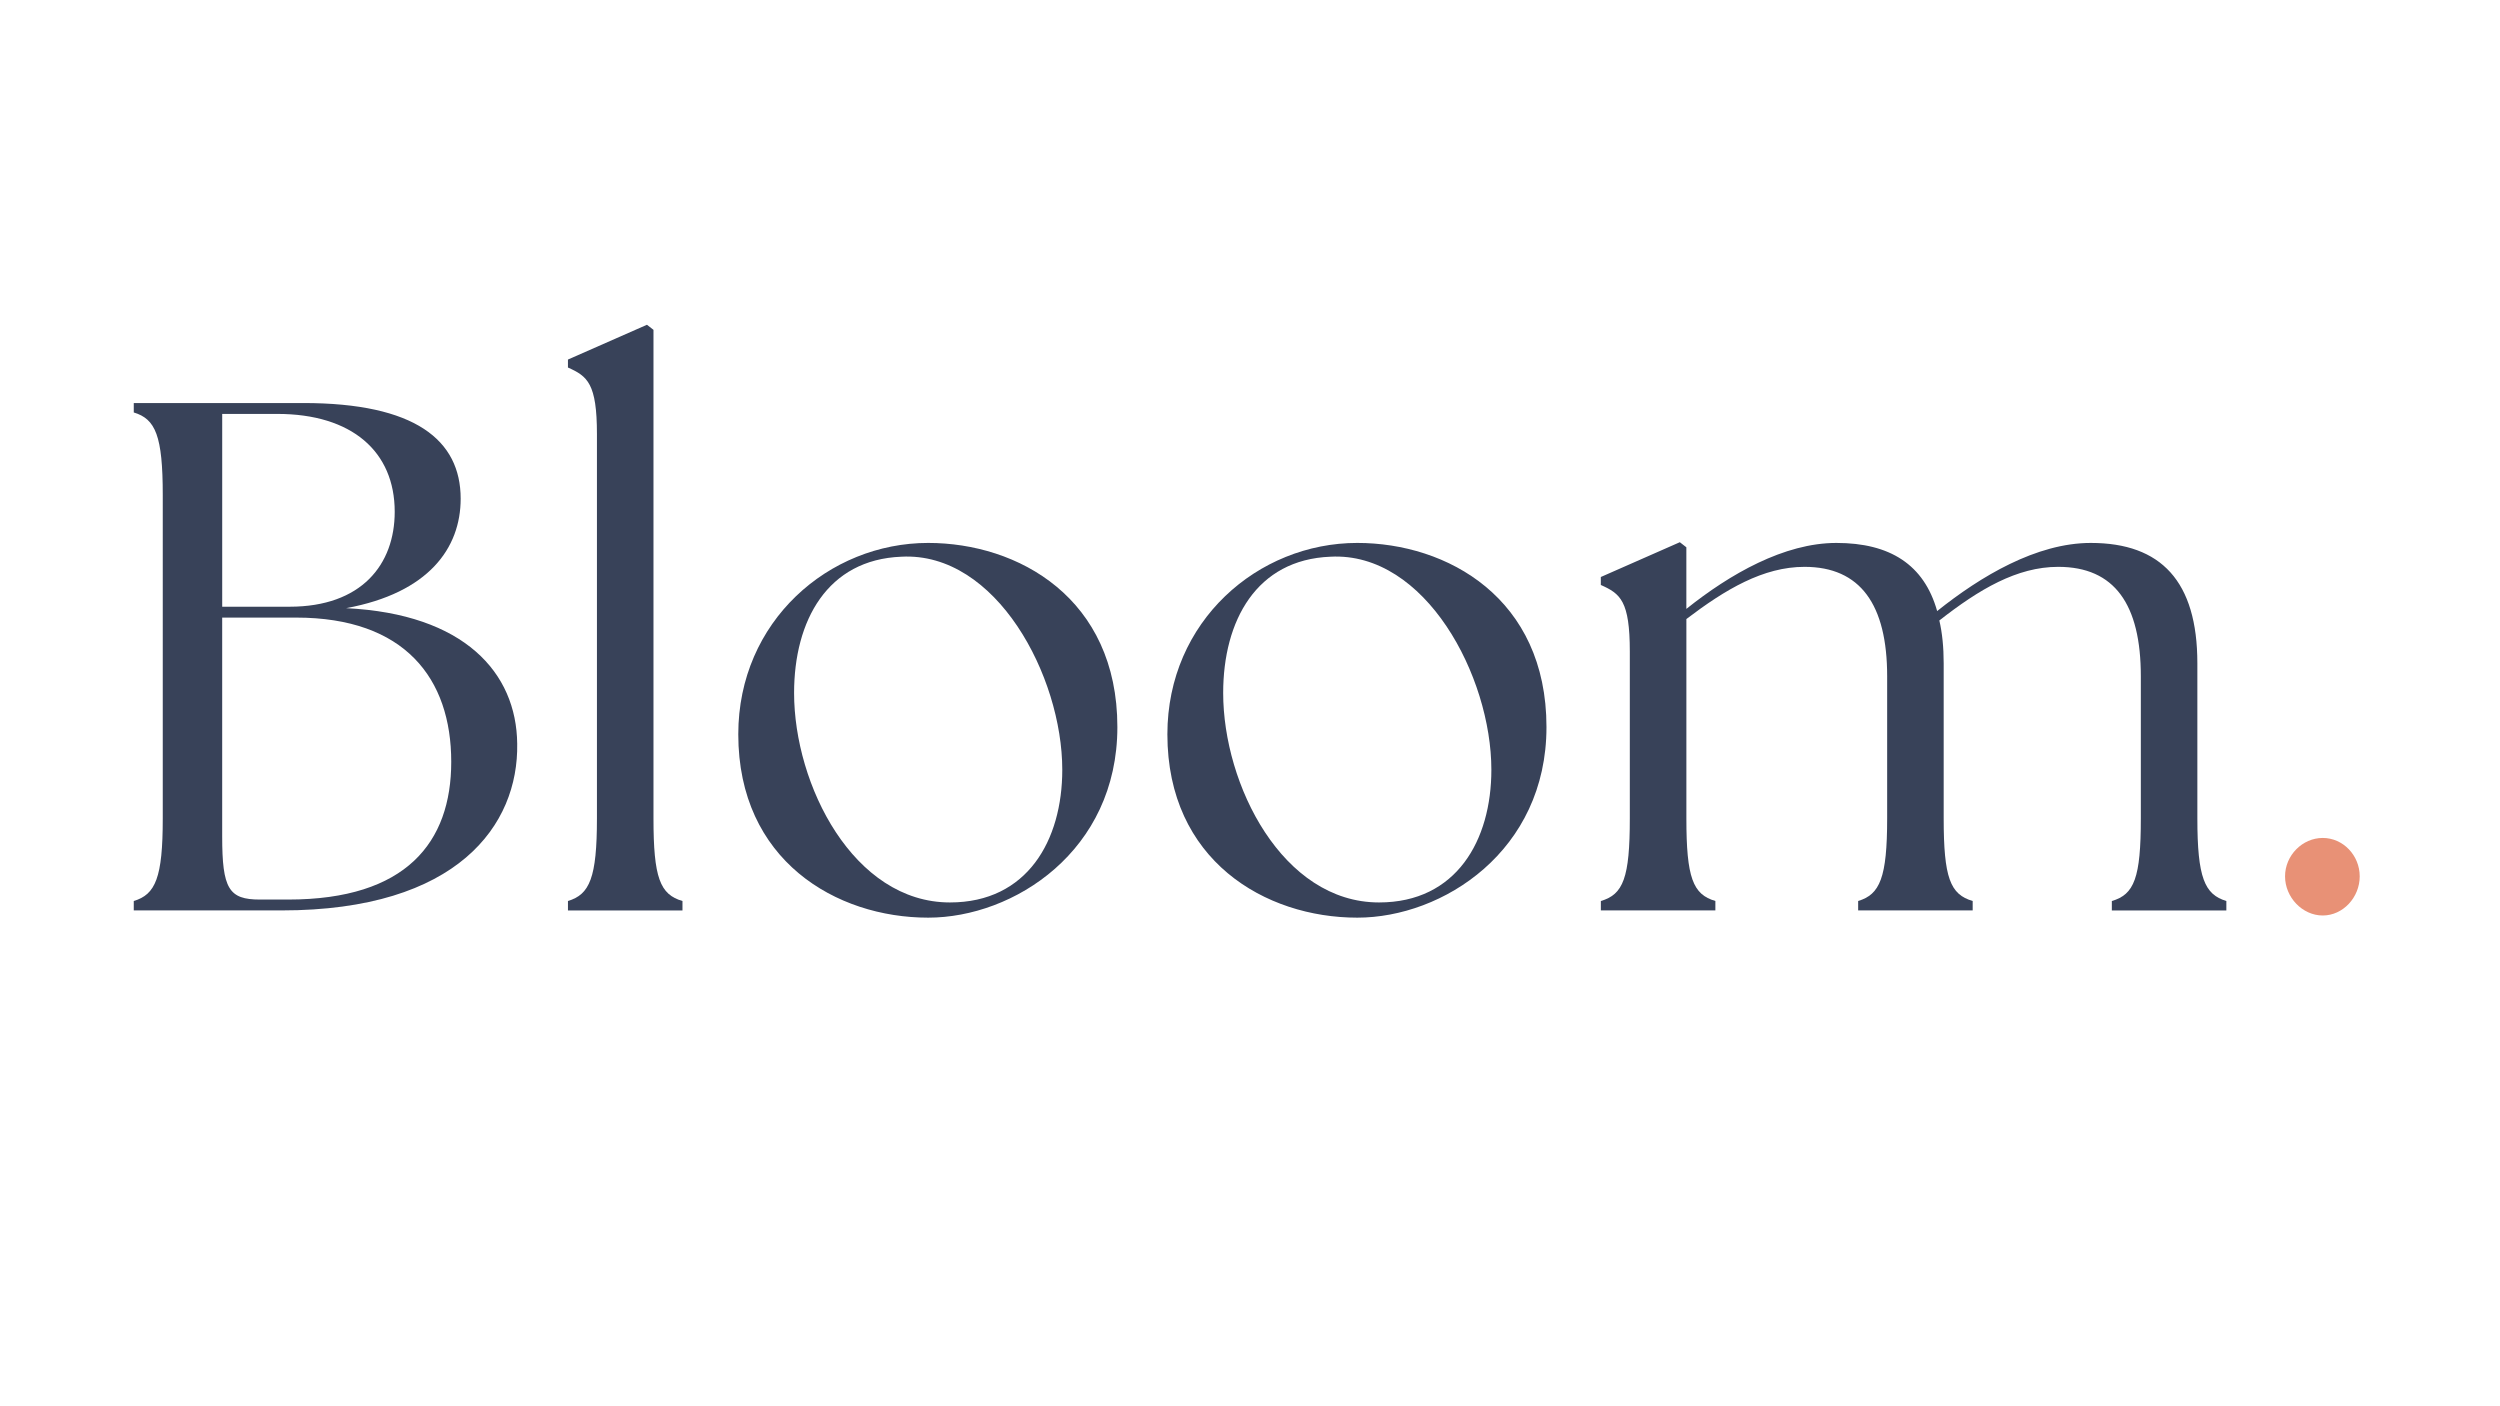
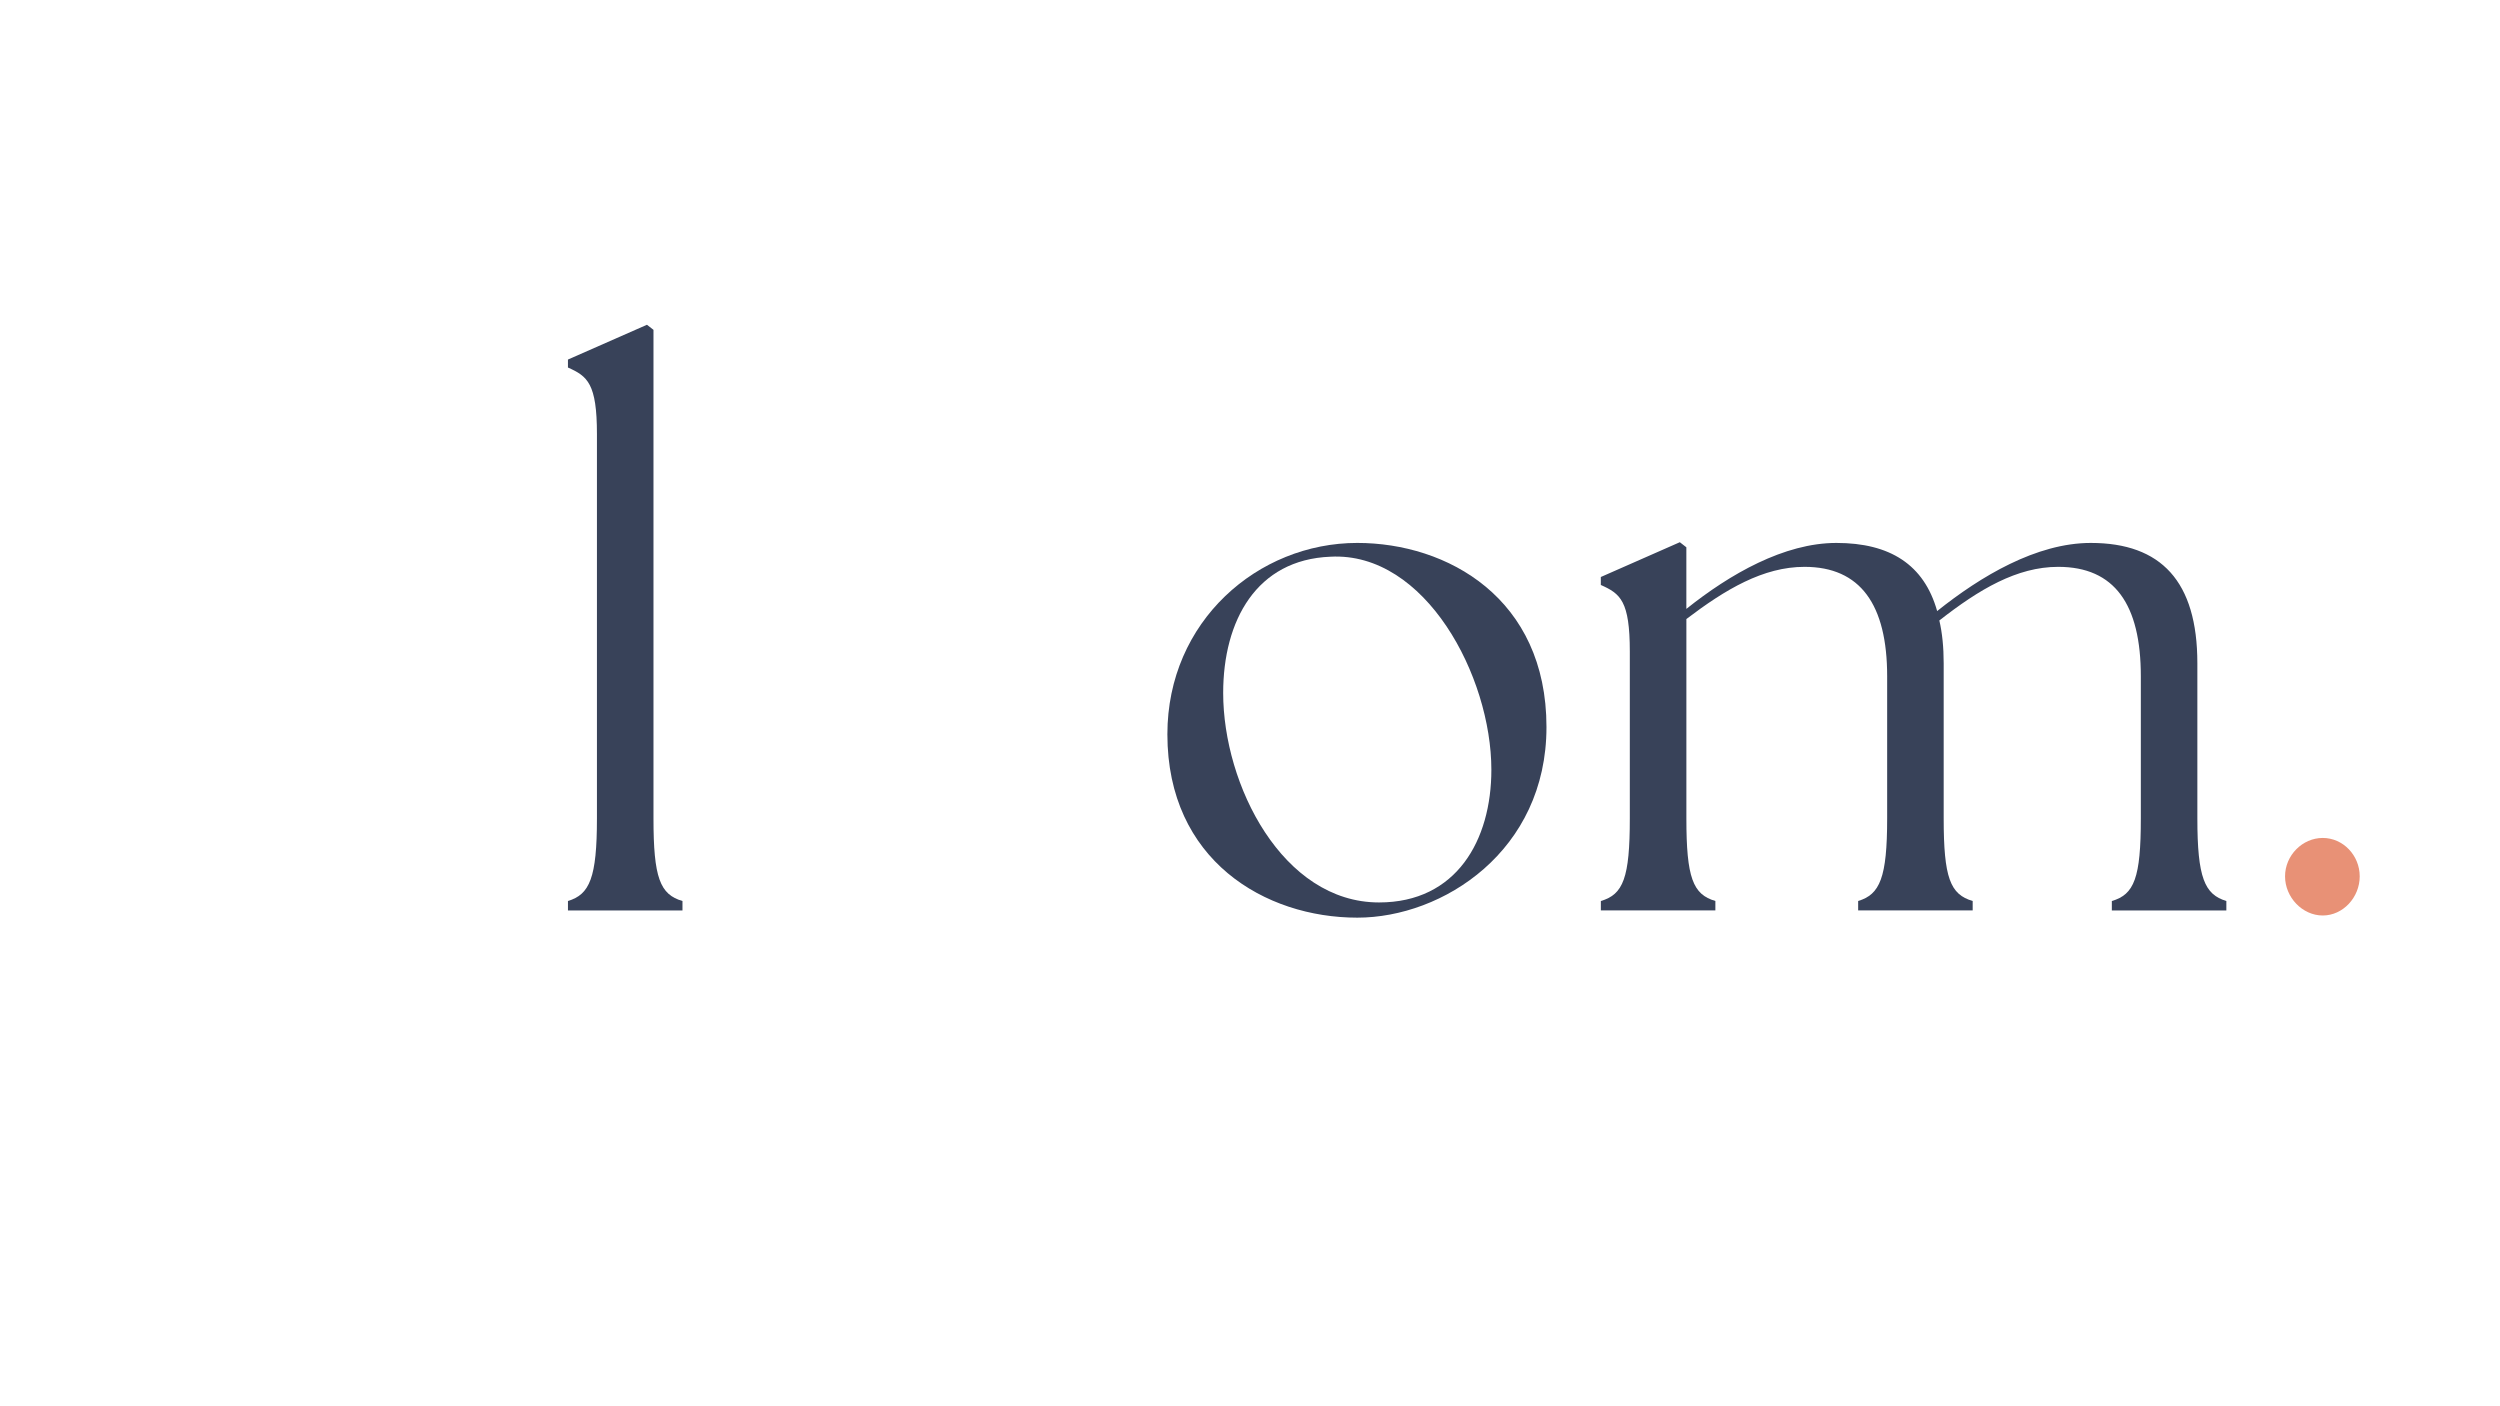
<svg xmlns="http://www.w3.org/2000/svg" version="1.1" id="Layer_1" x="0px" y="0px" viewBox="0 0 1920 1080" style="enable-background:new 0 0 1920 1080;" xml:space="preserve">
  <style type="text/css">
	.st0{fill:#384259;}
	.st1{fill:#E89176;}
</style>
  <g>
-     <path class="st0" d="M102.73,691.97c16.7-5.01,22.27-17.81,22.27-63.46V380.23c0-45.65-5.57-58.45-22.27-63.46v-7.24h130.26   c85.73,0,120.8,28.39,120.8,73.48c0,37.85-24.49,72.37-87.95,84.06c90.74,4.45,130.82,49.54,131.37,104.1   c1.11,62.35-45.65,128.03-180.92,128.03H102.73V691.97z M222.42,465.96c55.11,0,80.72-32.29,80.72-72.92   c0-46.2-32.84-75.15-90.18-75.15h-42.31v148.07H222.42z M199.59,690.86h21.71c90.74,0,125.25-43.98,125.25-105.77   c0-64.02-35.63-110.78-119.13-110.78h-56.78v168.11C170.65,682.51,175.66,690.86,199.59,690.86z" />
    <path class="st0" d="M436.18,691.97c16.7-5.01,22.27-17.81,22.27-63.46V333.47c0-38.97-7.24-44.53-22.27-51.21v-6.12l60.68-26.72   l5.01,3.9v375.2c0,45.65,5.01,58.45,22.27,63.46v7.24h-87.95V691.97z" />
-     <path class="st0" d="M567,563.93c0-86.84,69.58-146.96,145.85-146.96c69.03,0,145.29,42.31,145.29,141.39   c0,95.19-79.6,146.4-145.29,146.4C642.15,704.77,567,660.8,567,563.93z M729.55,693.08c59.56,0,86.28-47.87,86.28-101.87   c0-71.81-50.66-167.56-123.58-163.66c-56.78,2.23-82.39,48.99-82.39,104.65C609.86,602.9,655.51,693.08,729.55,693.08z" />
    <path class="st0" d="M896.55,563.93c0-86.84,69.58-146.96,145.85-146.96c69.03,0,145.29,42.31,145.29,141.39   c0,95.19-79.6,146.4-145.29,146.4C971.7,704.77,896.55,660.8,896.55,563.93z M1059.09,693.08c59.56,0,86.28-47.87,86.28-101.87   c0-71.81-50.66-167.56-123.58-163.66c-56.78,2.23-82.39,48.99-82.39,104.65C939.41,602.9,985.06,693.08,1059.09,693.08z" />
    <path class="st0" d="M1229.43,691.97c17.26-5.01,22.27-17.81,22.27-63.46V500.47c0-38.97-7.24-44.53-22.27-51.21v-6.12l60.68-26.72   l5.01,3.9v47.32c33.4-26.72,75.15-50.66,115.23-50.66c41.19,0,67.36,16.7,77.38,52.33c33.4-26.72,76.26-52.33,118.01-52.33   c54,0,81.83,29.5,81.83,92.41v119.13c0,45.65,5.57,58.45,22.27,63.46v7.24h-87.95v-7.24c17.26-5.01,22.27-17.81,22.27-63.46V519.4   c0-55.11-20.04-84.06-63.46-84.06c-31.73,0-60.68,17.26-91.29,41.19c2.23,9.46,3.34,20.6,3.34,32.84v119.13   c0,45.65,5.01,58.45,22.27,63.46v7.24h-87.95v-7.24c16.7-5.01,22.27-17.81,22.27-63.46V519.4c0-55.11-20.6-84.06-63.46-84.06   c-31.73,0-60.68,17.26-90.74,40.08v153.08c0,45.65,5.01,58.45,22.27,63.46v7.24h-87.95V691.97z" />
    <path class="st1" d="M1754.92,673.04c0-16.14,13.36-29.5,28.95-29.5c15.59,0,28.39,13.36,28.39,29.5   c0,16.14-12.8,30.06-28.39,30.06C1768.29,703.1,1754.92,689.19,1754.92,673.04z" />
  </g>
</svg>